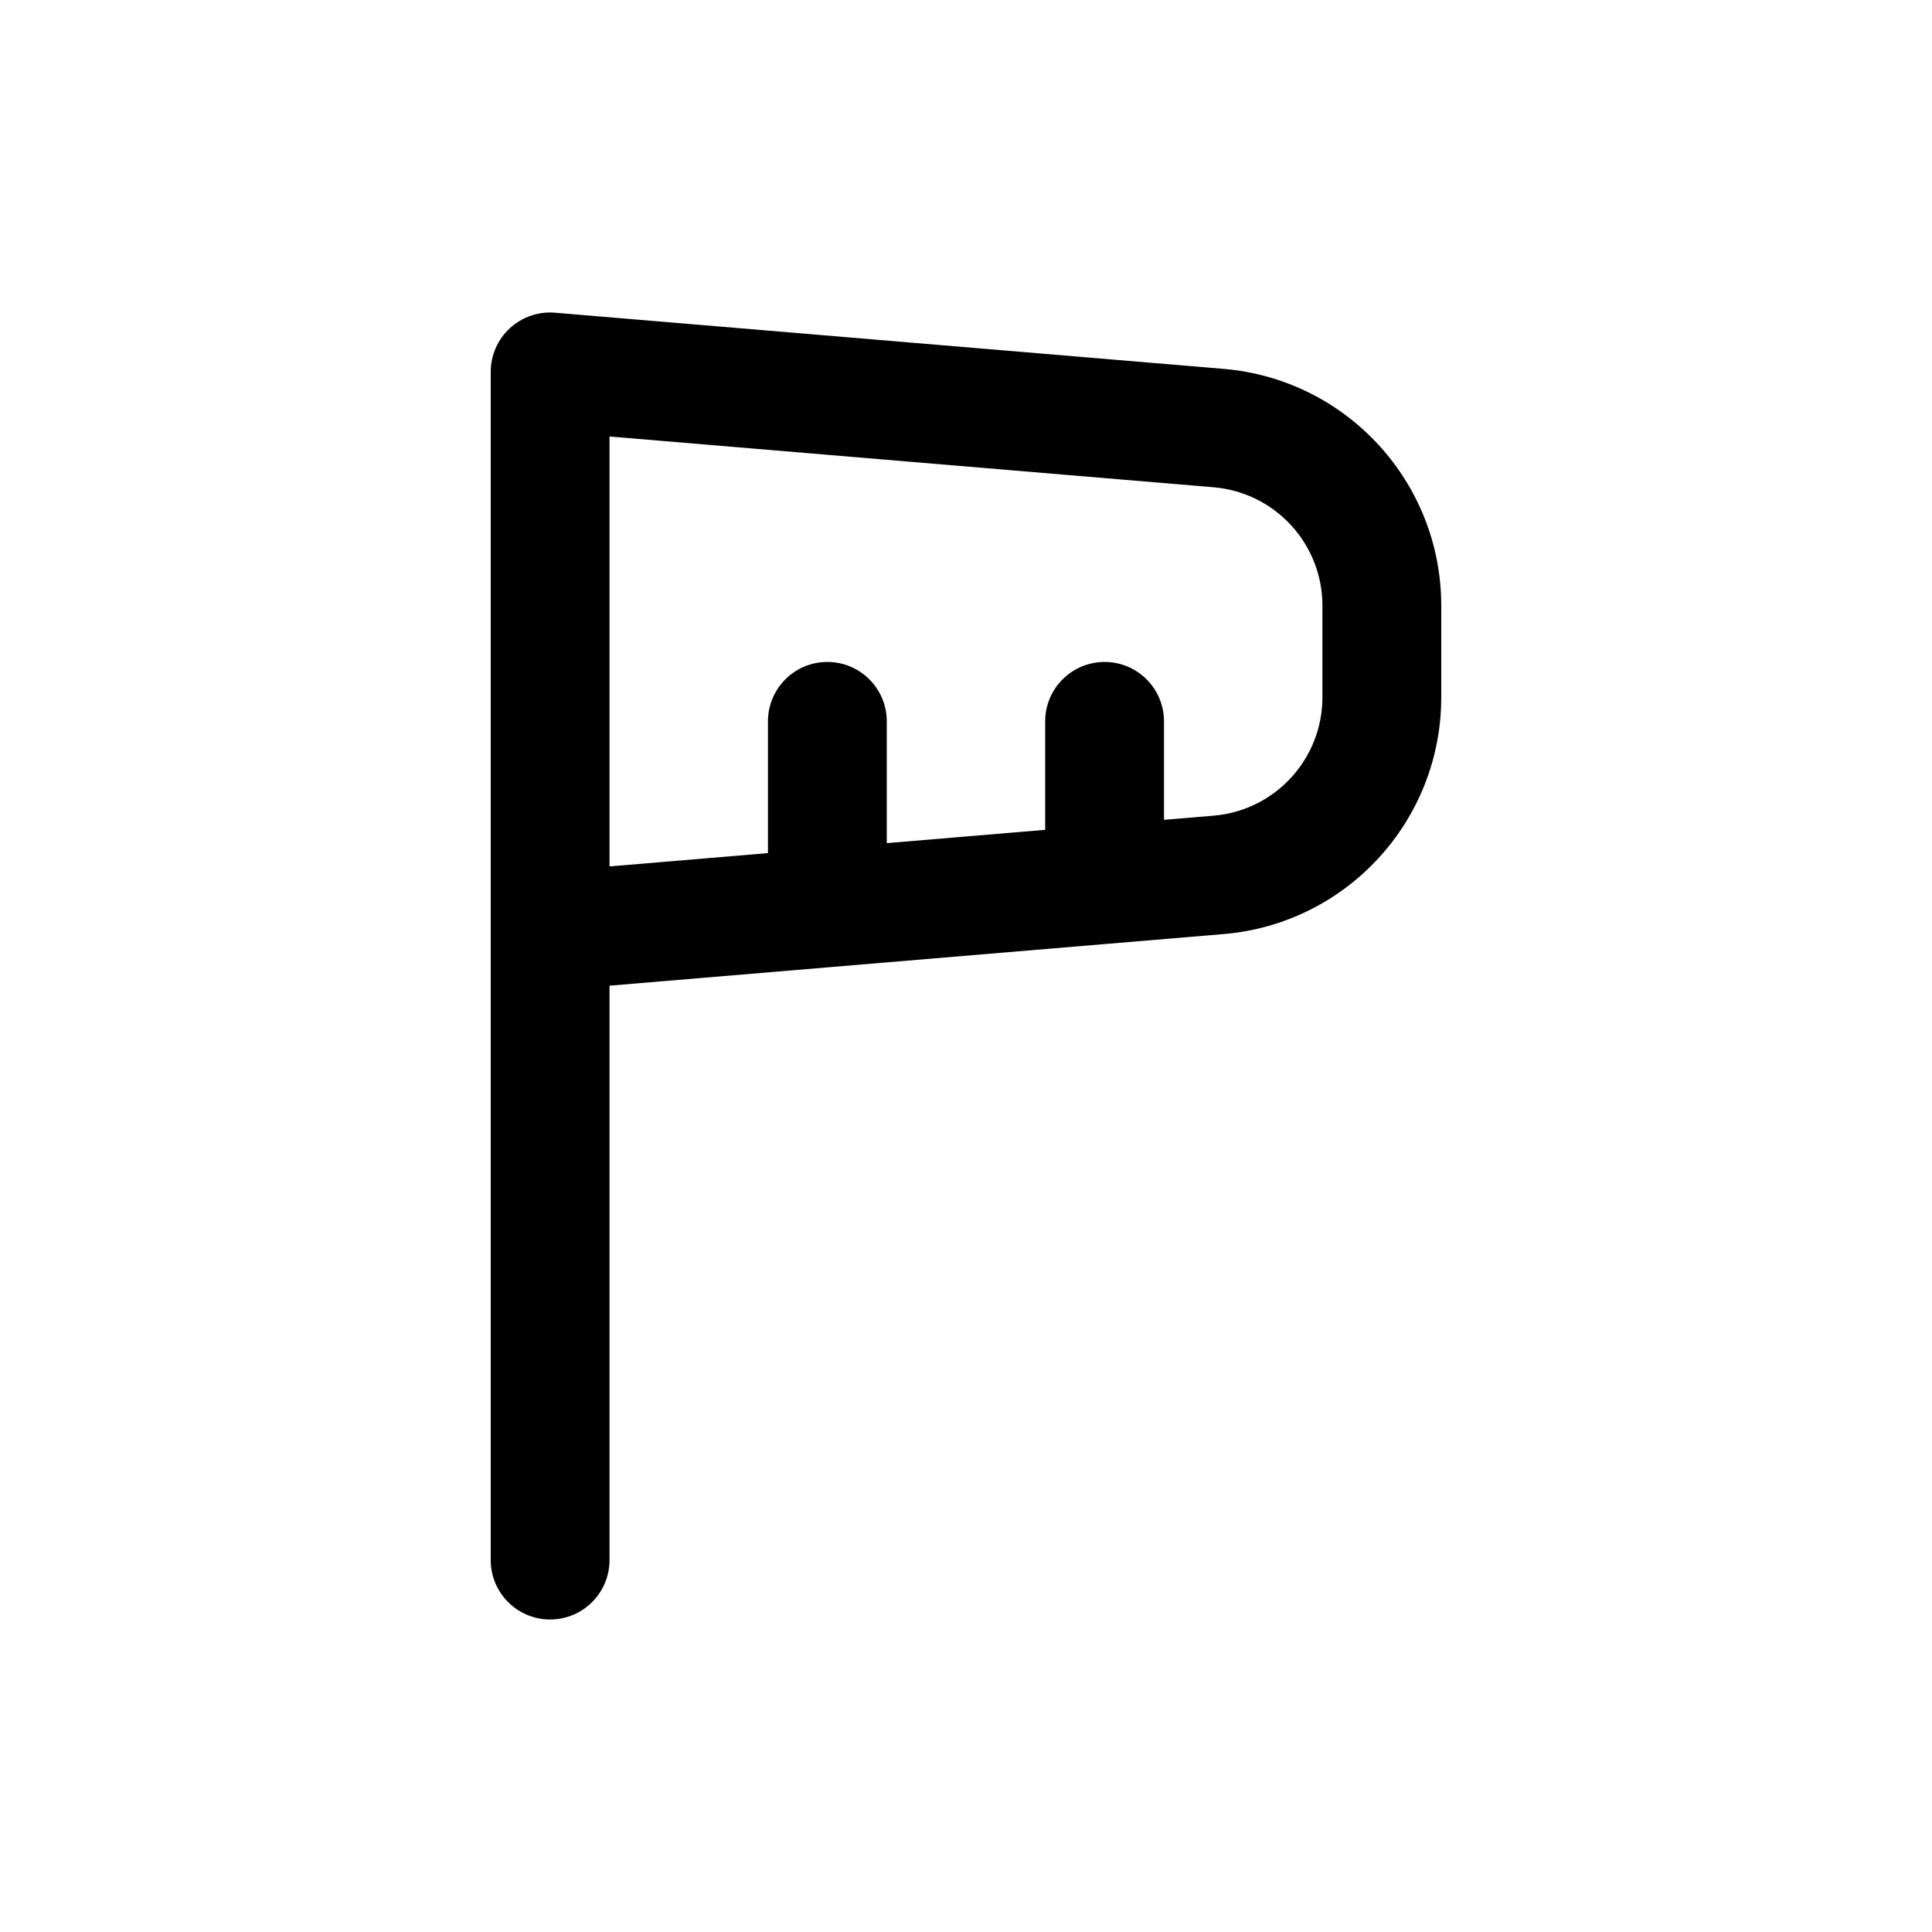
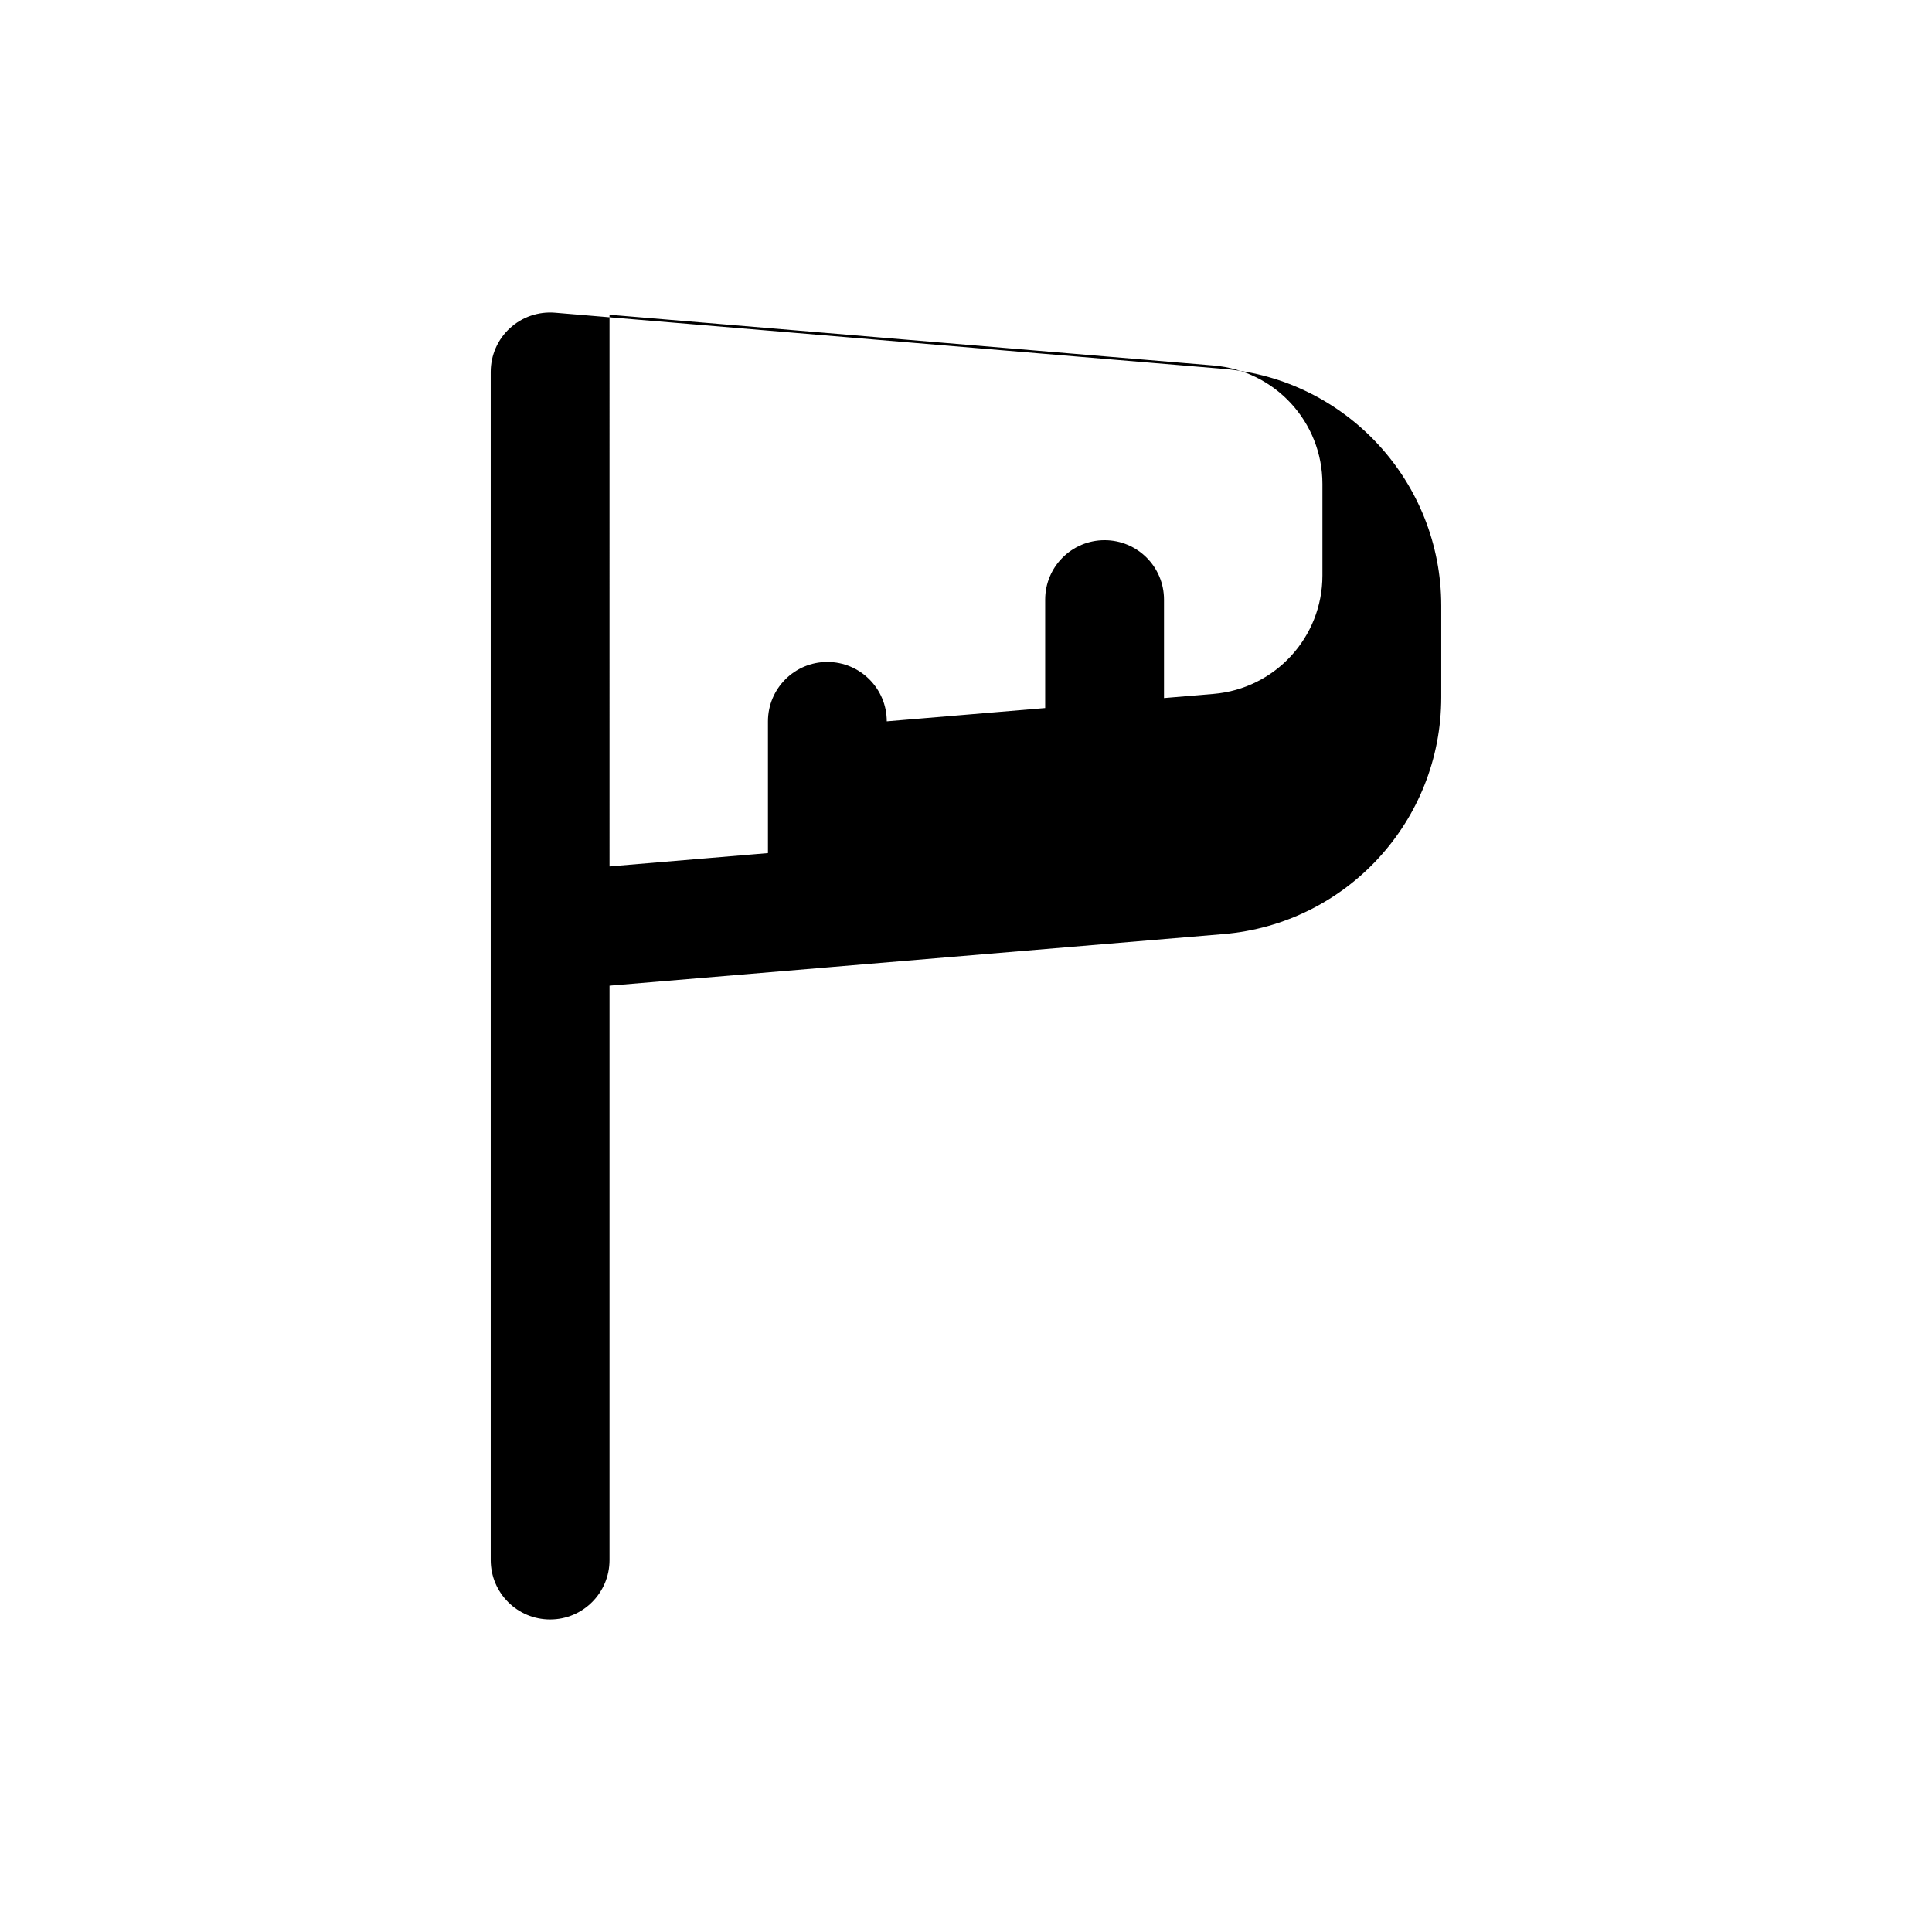
<svg xmlns="http://www.w3.org/2000/svg" fill="#000000" width="800px" height="800px" version="1.1" viewBox="144 144 512 512">
-   <path d="m279.13 230.97c3.242-2.981 7.586-4.469 11.977-4.098l177.14 14.883c32.617 2.742 57.699 30.02 57.699 62.758v24.273c0 32.738-25.082 60.016-57.699 62.754l-30.012 2.523c-0.109 0.012-0.223 0.02-0.336 0.027l-73.137 6.144c-0.109 0.012-0.223 0.023-0.336 0.031l-58.895 4.949v152.22c0 8.695-7.051 15.746-15.746 15.746-8.695 0-15.742-7.051-15.742-15.746v-314.88c0-4.406 1.844-8.609 5.086-11.59zm26.402 142.64 41.984-3.527v-34.914c0-8.695 7.047-15.746 15.742-15.746 8.695 0 15.746 7.051 15.746 15.746v32.27l41.98-3.527v-28.742c0-8.695 7.051-15.746 15.746-15.746s15.742 7.051 15.742 15.746v26.094l13.137-1.102c16.309-1.371 28.848-15.012 28.848-31.379v-24.273c0-16.371-12.539-30.008-28.848-31.379l-160.08-13.453z" fill-rule="evenodd" />
+   <path d="m279.13 230.97c3.242-2.981 7.586-4.469 11.977-4.098l177.14 14.883c32.617 2.742 57.699 30.02 57.699 62.758v24.273c0 32.738-25.082 60.016-57.699 62.754l-30.012 2.523c-0.109 0.012-0.223 0.02-0.336 0.027l-73.137 6.144c-0.109 0.012-0.223 0.023-0.336 0.031l-58.895 4.949v152.22c0 8.695-7.051 15.746-15.746 15.746-8.695 0-15.742-7.051-15.742-15.746v-314.88c0-4.406 1.844-8.609 5.086-11.59zm26.402 142.64 41.984-3.527v-34.914c0-8.695 7.047-15.746 15.742-15.746 8.695 0 15.746 7.051 15.746 15.746l41.98-3.527v-28.742c0-8.695 7.051-15.746 15.746-15.746s15.742 7.051 15.742 15.746v26.094l13.137-1.102c16.309-1.371 28.848-15.012 28.848-31.379v-24.273c0-16.371-12.539-30.008-28.848-31.379l-160.08-13.453z" fill-rule="evenodd" />
</svg>